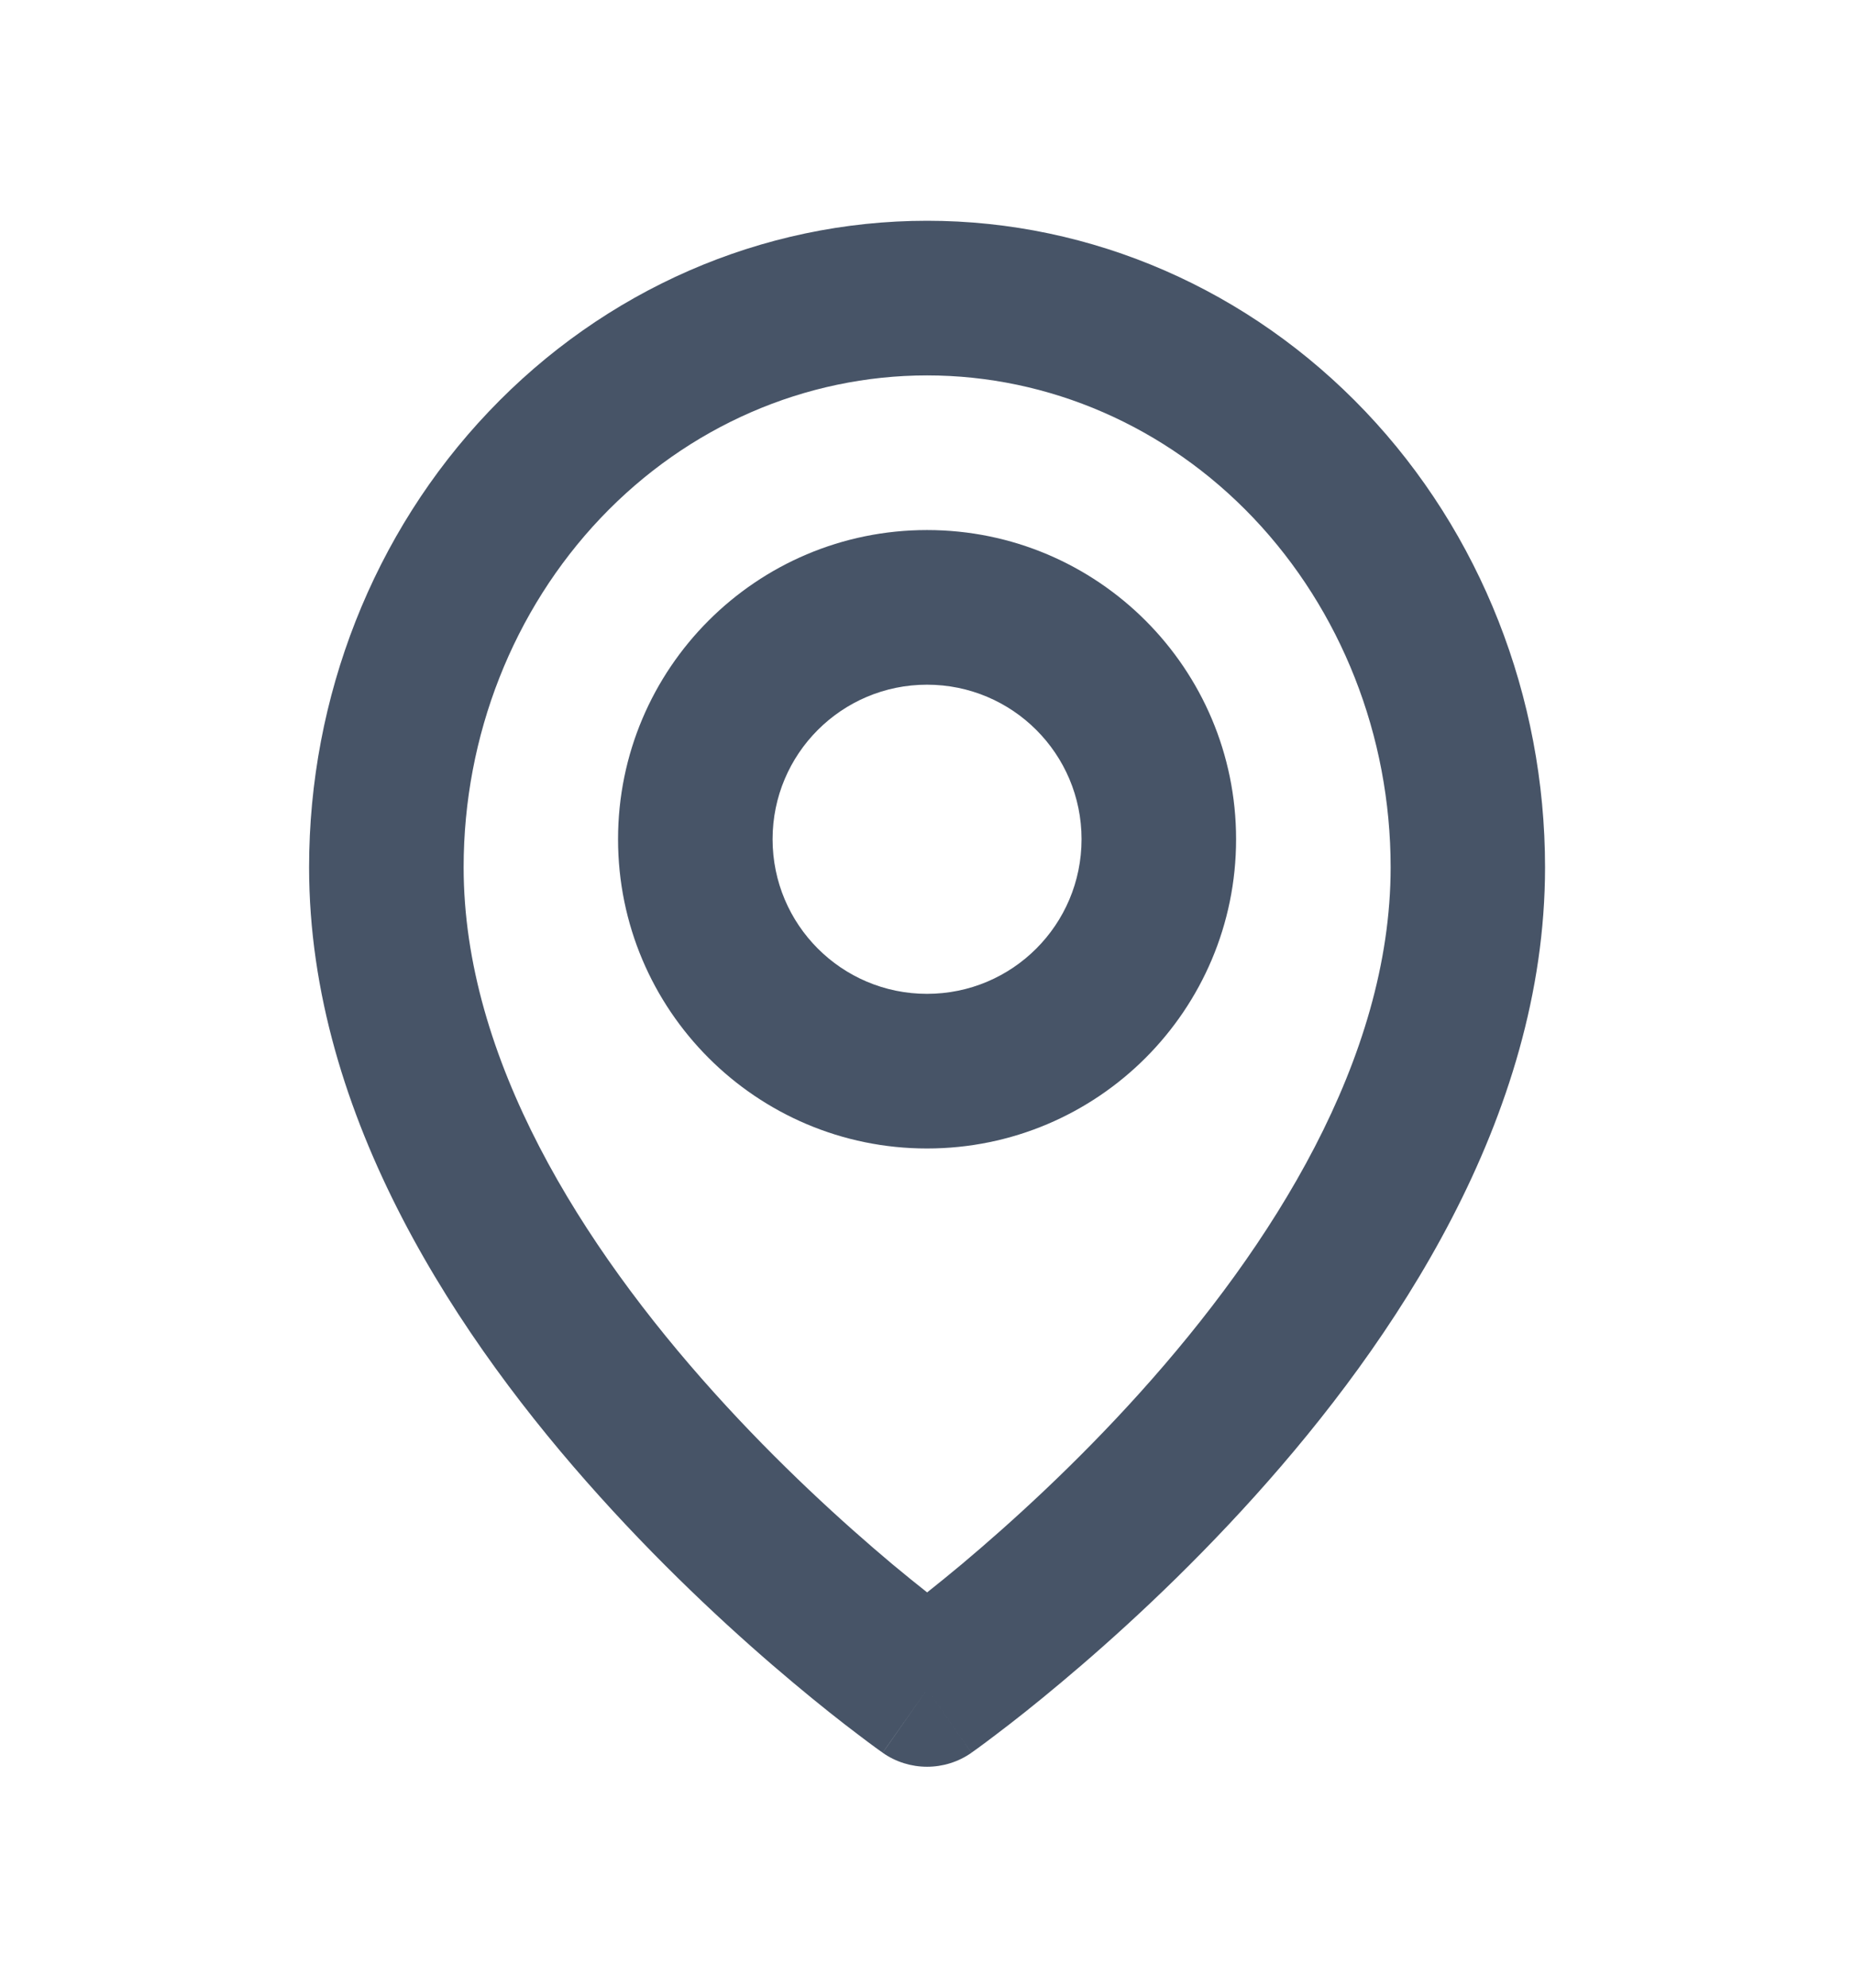
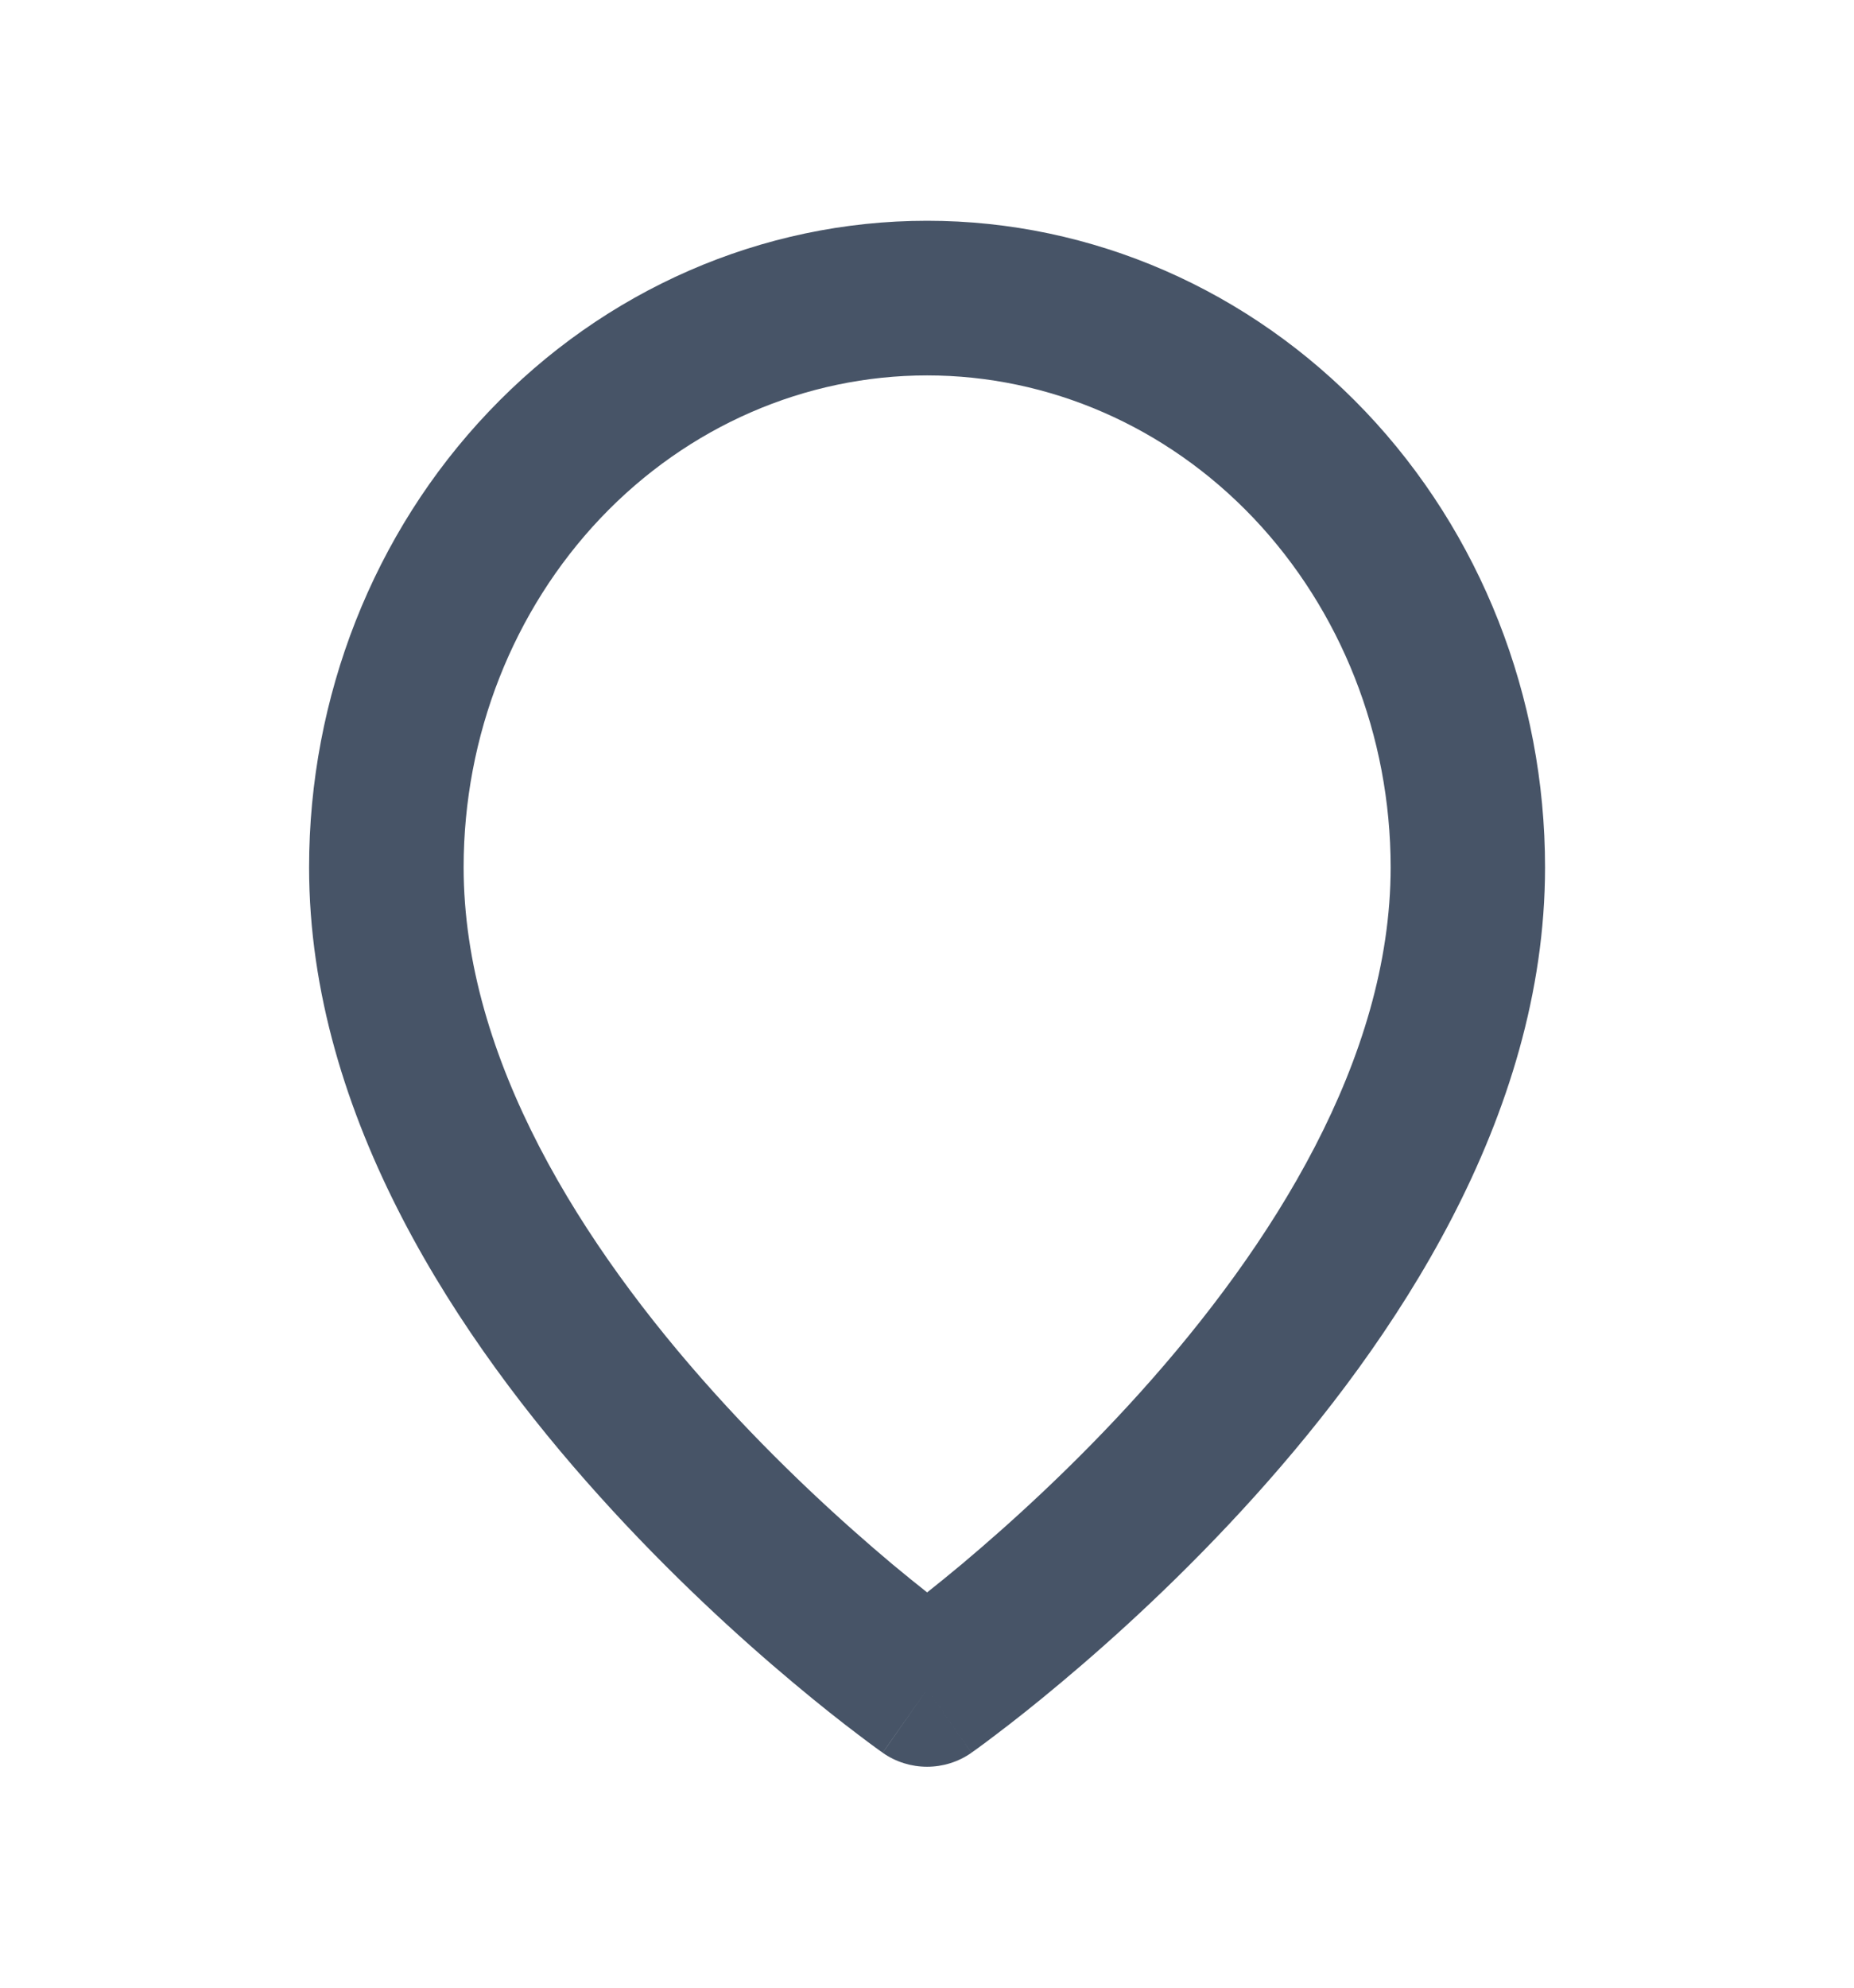
<svg xmlns="http://www.w3.org/2000/svg" width="14" height="15" viewBox="0 0 14 15" fill="none">
  <path fill-rule="evenodd" clip-rule="evenodd" d="M7.001 2.833C6.082 2.833 5.195 3.216 4.536 3.909C3.876 4.604 3.501 5.551 3.501 6.545C3.501 7.992 4.397 9.404 5.392 10.509C5.88 11.051 6.369 11.494 6.737 11.803C6.835 11.884 6.923 11.956 7.001 12.017C7.078 11.956 7.167 11.884 7.264 11.803C7.632 11.494 8.121 11.051 8.609 10.509C9.604 9.404 10.501 7.992 10.501 6.545C10.501 5.551 10.125 4.604 9.465 3.909C8.806 3.216 7.919 2.833 7.001 2.833ZM7.001 12.749C6.666 13.227 6.666 13.227 6.665 13.227L6.664 13.226L6.661 13.223L6.65 13.216C6.641 13.209 6.628 13.2 6.611 13.188C6.578 13.164 6.531 13.129 6.472 13.084C6.354 12.995 6.187 12.864 5.988 12.697C5.59 12.364 5.059 11.882 4.526 11.29C3.479 10.129 2.334 8.439 2.334 6.545C2.334 5.26 2.819 4.022 3.691 3.106C4.563 2.188 5.753 1.666 7.001 1.666C8.248 1.666 9.438 2.188 10.311 3.106C11.182 4.022 11.667 5.26 11.667 6.545C11.667 8.439 10.522 10.129 9.476 11.29C8.943 11.882 8.411 12.364 8.013 12.697C7.814 12.864 7.647 12.995 7.529 13.084C7.47 13.129 7.423 13.164 7.39 13.188C7.374 13.2 7.361 13.209 7.351 13.216L7.341 13.223L7.337 13.226L7.336 13.226C7.336 13.227 7.336 13.227 7.001 12.749ZM7.001 12.749L7.336 13.227C7.135 13.368 6.866 13.368 6.665 13.227L7.001 12.749Z" fill="#475467" />
-   <path fill-rule="evenodd" clip-rule="evenodd" d="M7 5.167C6.356 5.167 5.834 5.689 5.834 6.333C5.834 6.978 6.356 7.5 7 7.5C7.645 7.5 8.167 6.978 8.167 6.333C8.167 5.689 7.645 5.167 7 5.167ZM4.667 6.333C4.667 5.045 5.712 4 7 4C8.289 4 9.334 5.045 9.334 6.333C9.334 7.622 8.289 8.667 7 8.667C5.712 8.667 4.667 7.622 4.667 6.333Z" fill="#475467" />
</svg>